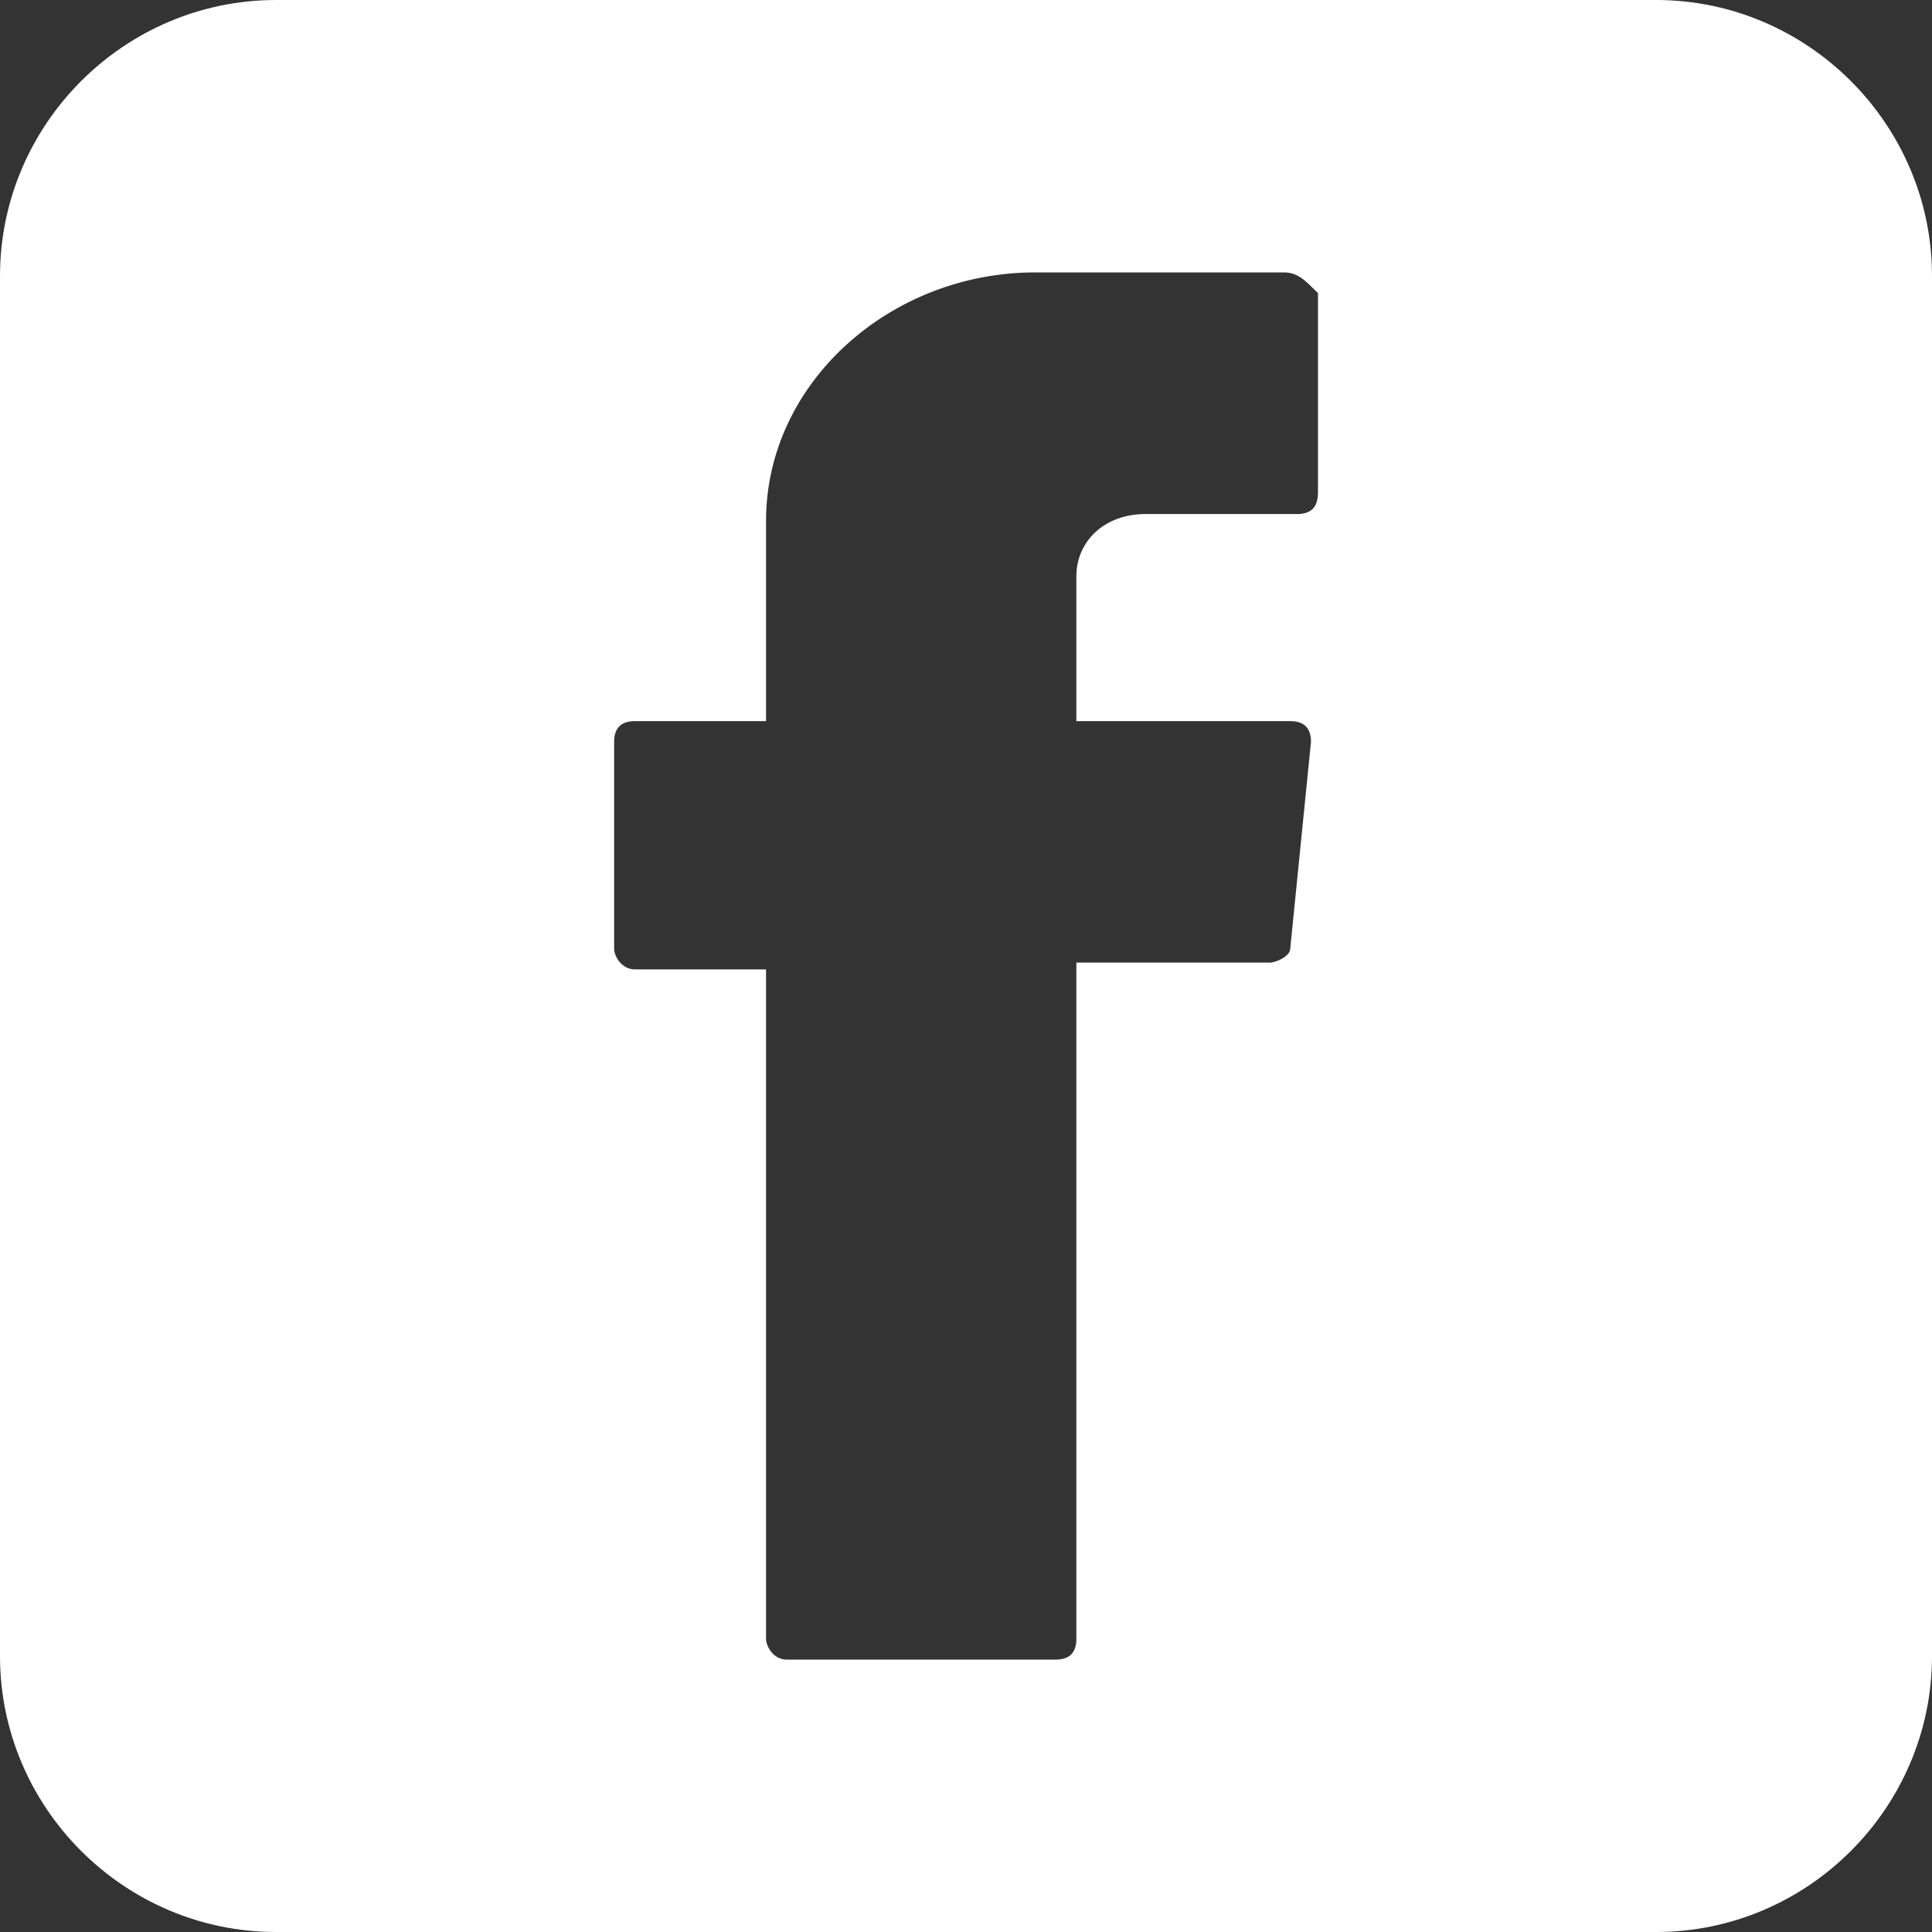
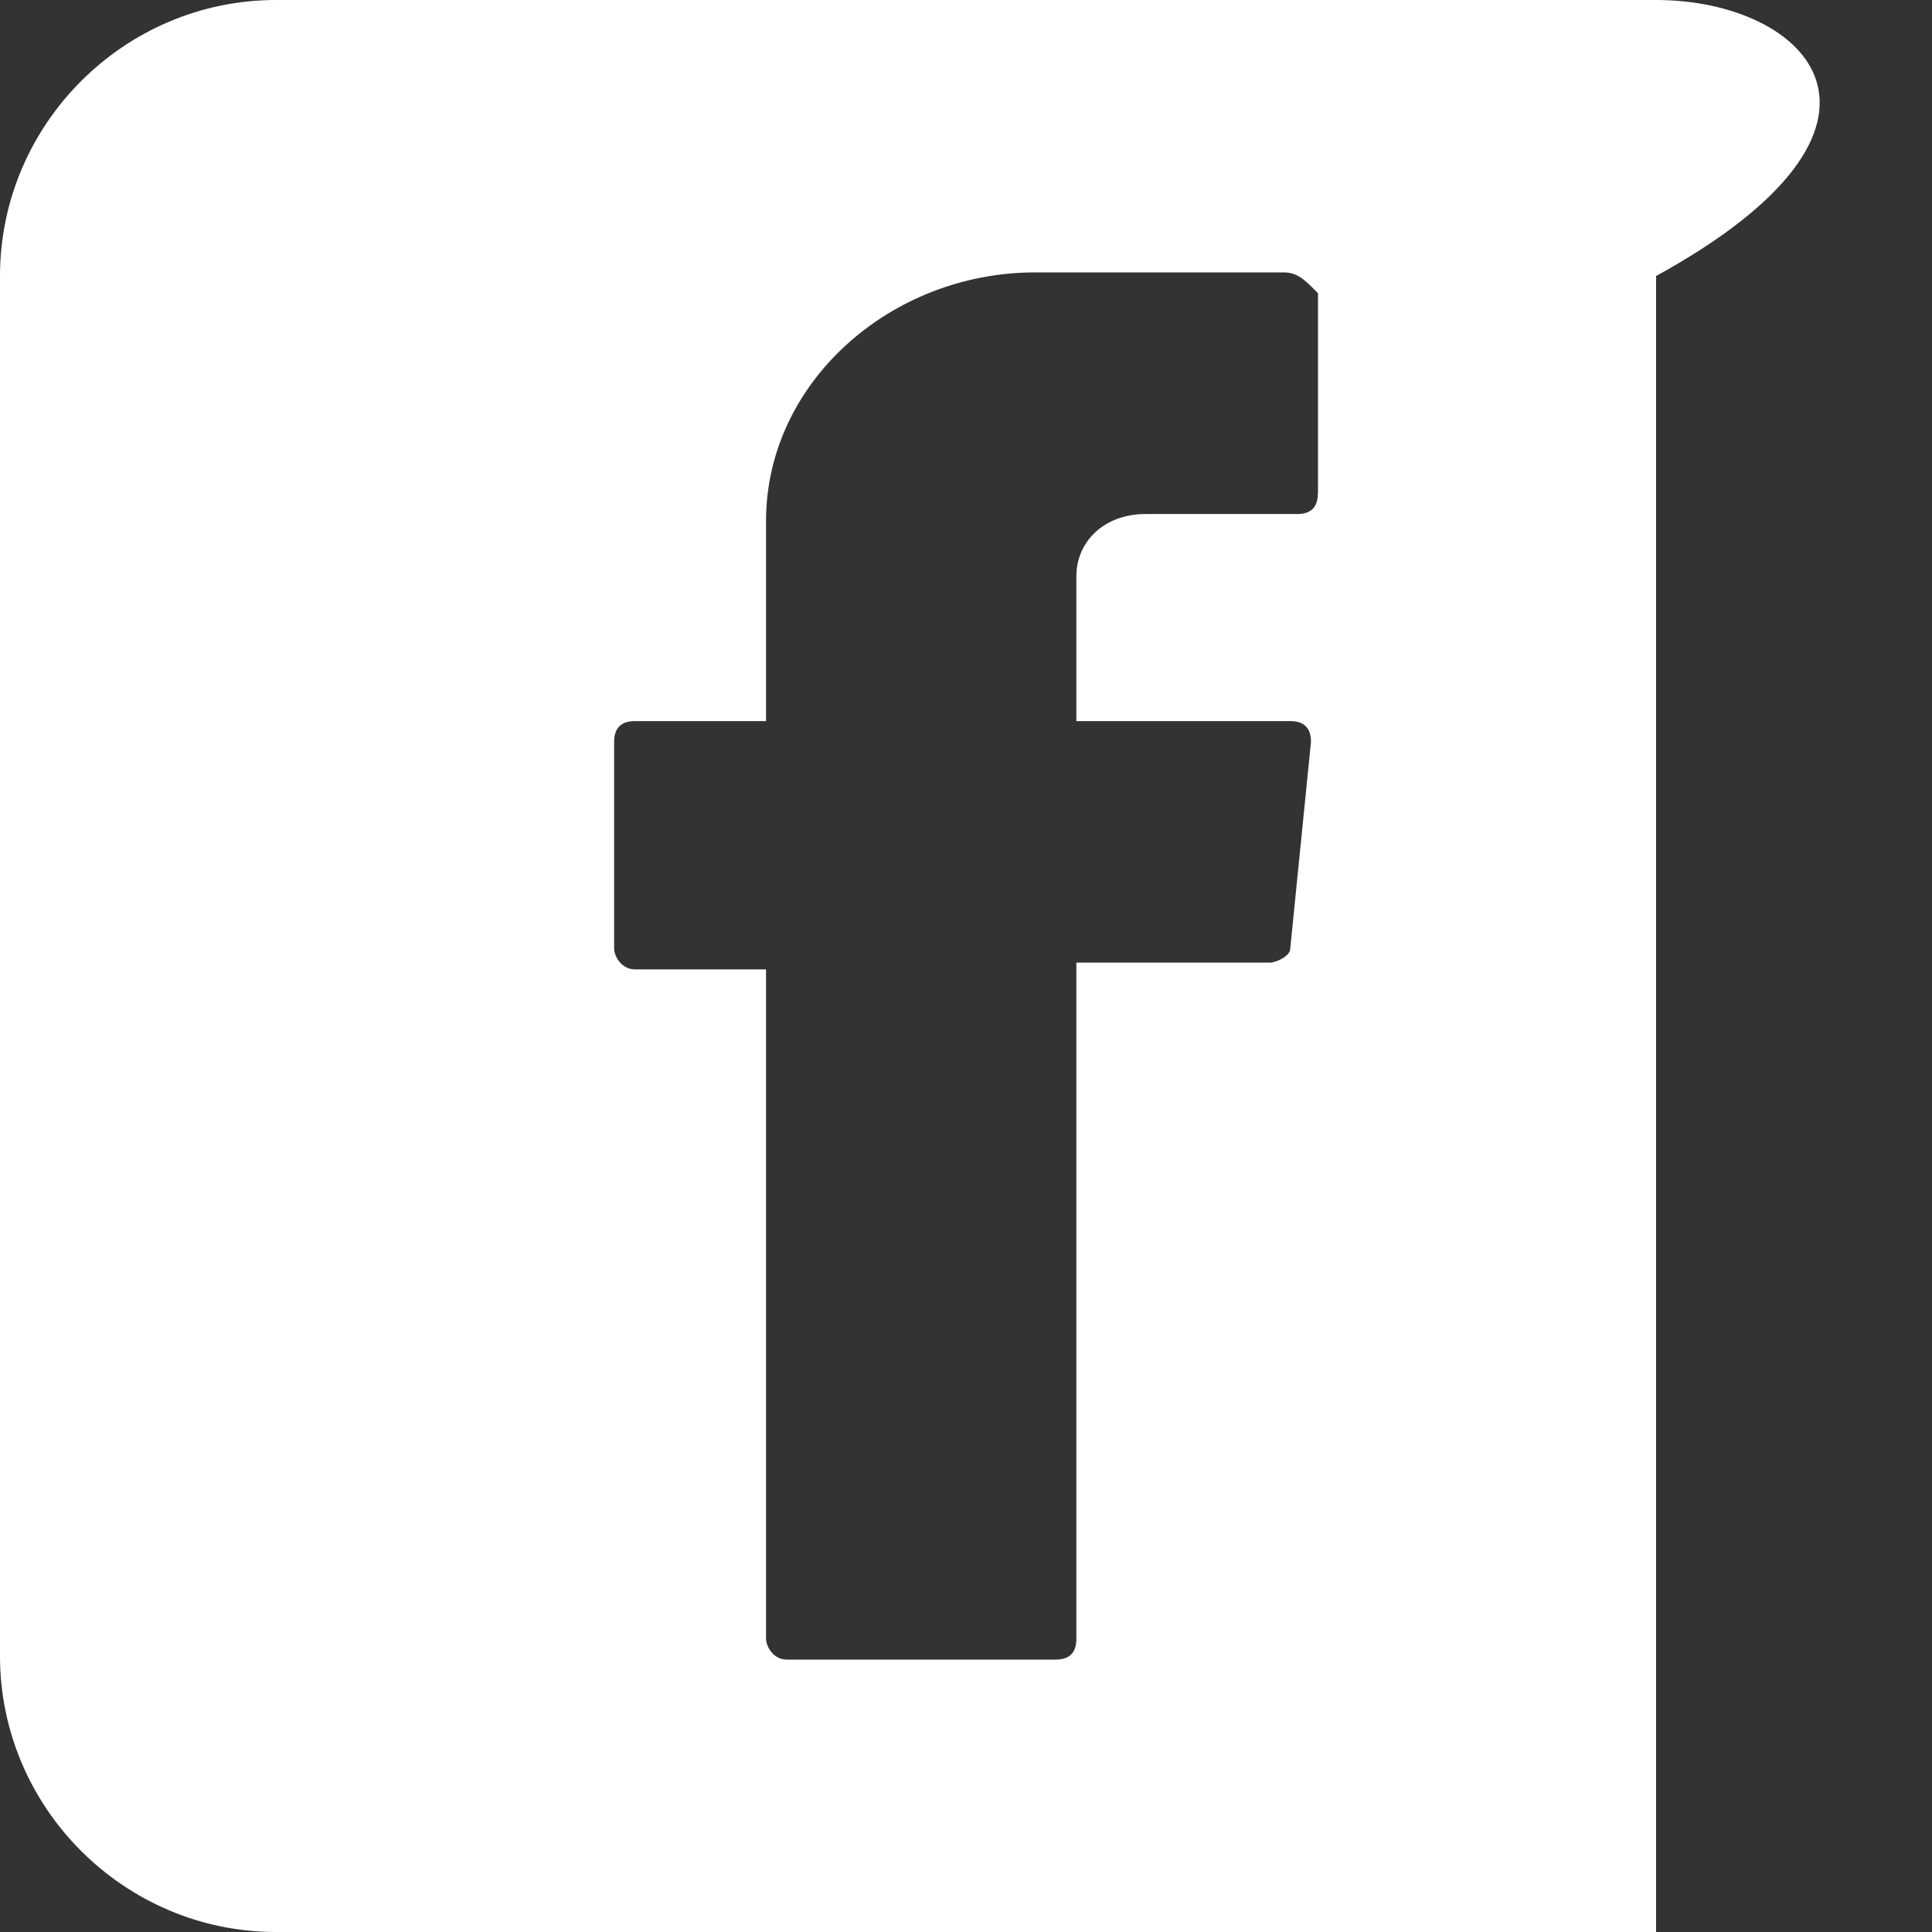
<svg xmlns="http://www.w3.org/2000/svg" version="1.1" id="Ebene_1" x="0px" y="0px" width="16px" height="16px" viewBox="0 0 16 16" enable-background="new 0 0 16 16" xml:space="preserve">
  <rect x="0" y="0" width="16" height="16" fill="#333333" stroke="none" />
  <title>logo--facebook</title>
-   <path fill="#FFFFFF" d="M13.715,0H2.286C1.029,0,0,1.029,0,2.286v11.429C0,14.971,1.029,16,2.286,16h11.429  C14.971,16,16,14.971,16,13.715V2.286C16,1.029,14.971,0,13.715,0z M10.914,4.086c0,0.114-0.057,0.171-0.171,0.171H9.486  c-0.343,0-0.572,0.229-0.572,0.515v1.2h1.771c0.115,0,0.172,0.057,0.172,0.172l-0.172,1.714c0,0.058-0.113,0.114-0.171,0.114H8.914  v5.6c0,0.115-0.057,0.172-0.171,0.172H6.515c-0.114,0-0.171-0.114-0.171-0.172V8.028H5.258c-0.114,0-0.172-0.113-0.172-0.171V6.144  c0-0.115,0.058-0.172,0.172-0.172h1.086V4.314c0-1.143,1.028-2.058,2.229-2.058h2.057c0.114,0,0.172,0.058,0.285,0.172V4.086z" />
+   <path fill="#FFFFFF" d="M13.715,0H2.286C1.029,0,0,1.029,0,2.286v11.429C0,14.971,1.029,16,2.286,16h11.429  V2.286C16,1.029,14.971,0,13.715,0z M10.914,4.086c0,0.114-0.057,0.171-0.171,0.171H9.486  c-0.343,0-0.572,0.229-0.572,0.515v1.2h1.771c0.115,0,0.172,0.057,0.172,0.172l-0.172,1.714c0,0.058-0.113,0.114-0.171,0.114H8.914  v5.6c0,0.115-0.057,0.172-0.171,0.172H6.515c-0.114,0-0.171-0.114-0.171-0.172V8.028H5.258c-0.114,0-0.172-0.113-0.172-0.171V6.144  c0-0.115,0.058-0.172,0.172-0.172h1.086V4.314c0-1.143,1.028-2.058,2.229-2.058h2.057c0.114,0,0.172,0.058,0.285,0.172V4.086z" />
</svg>